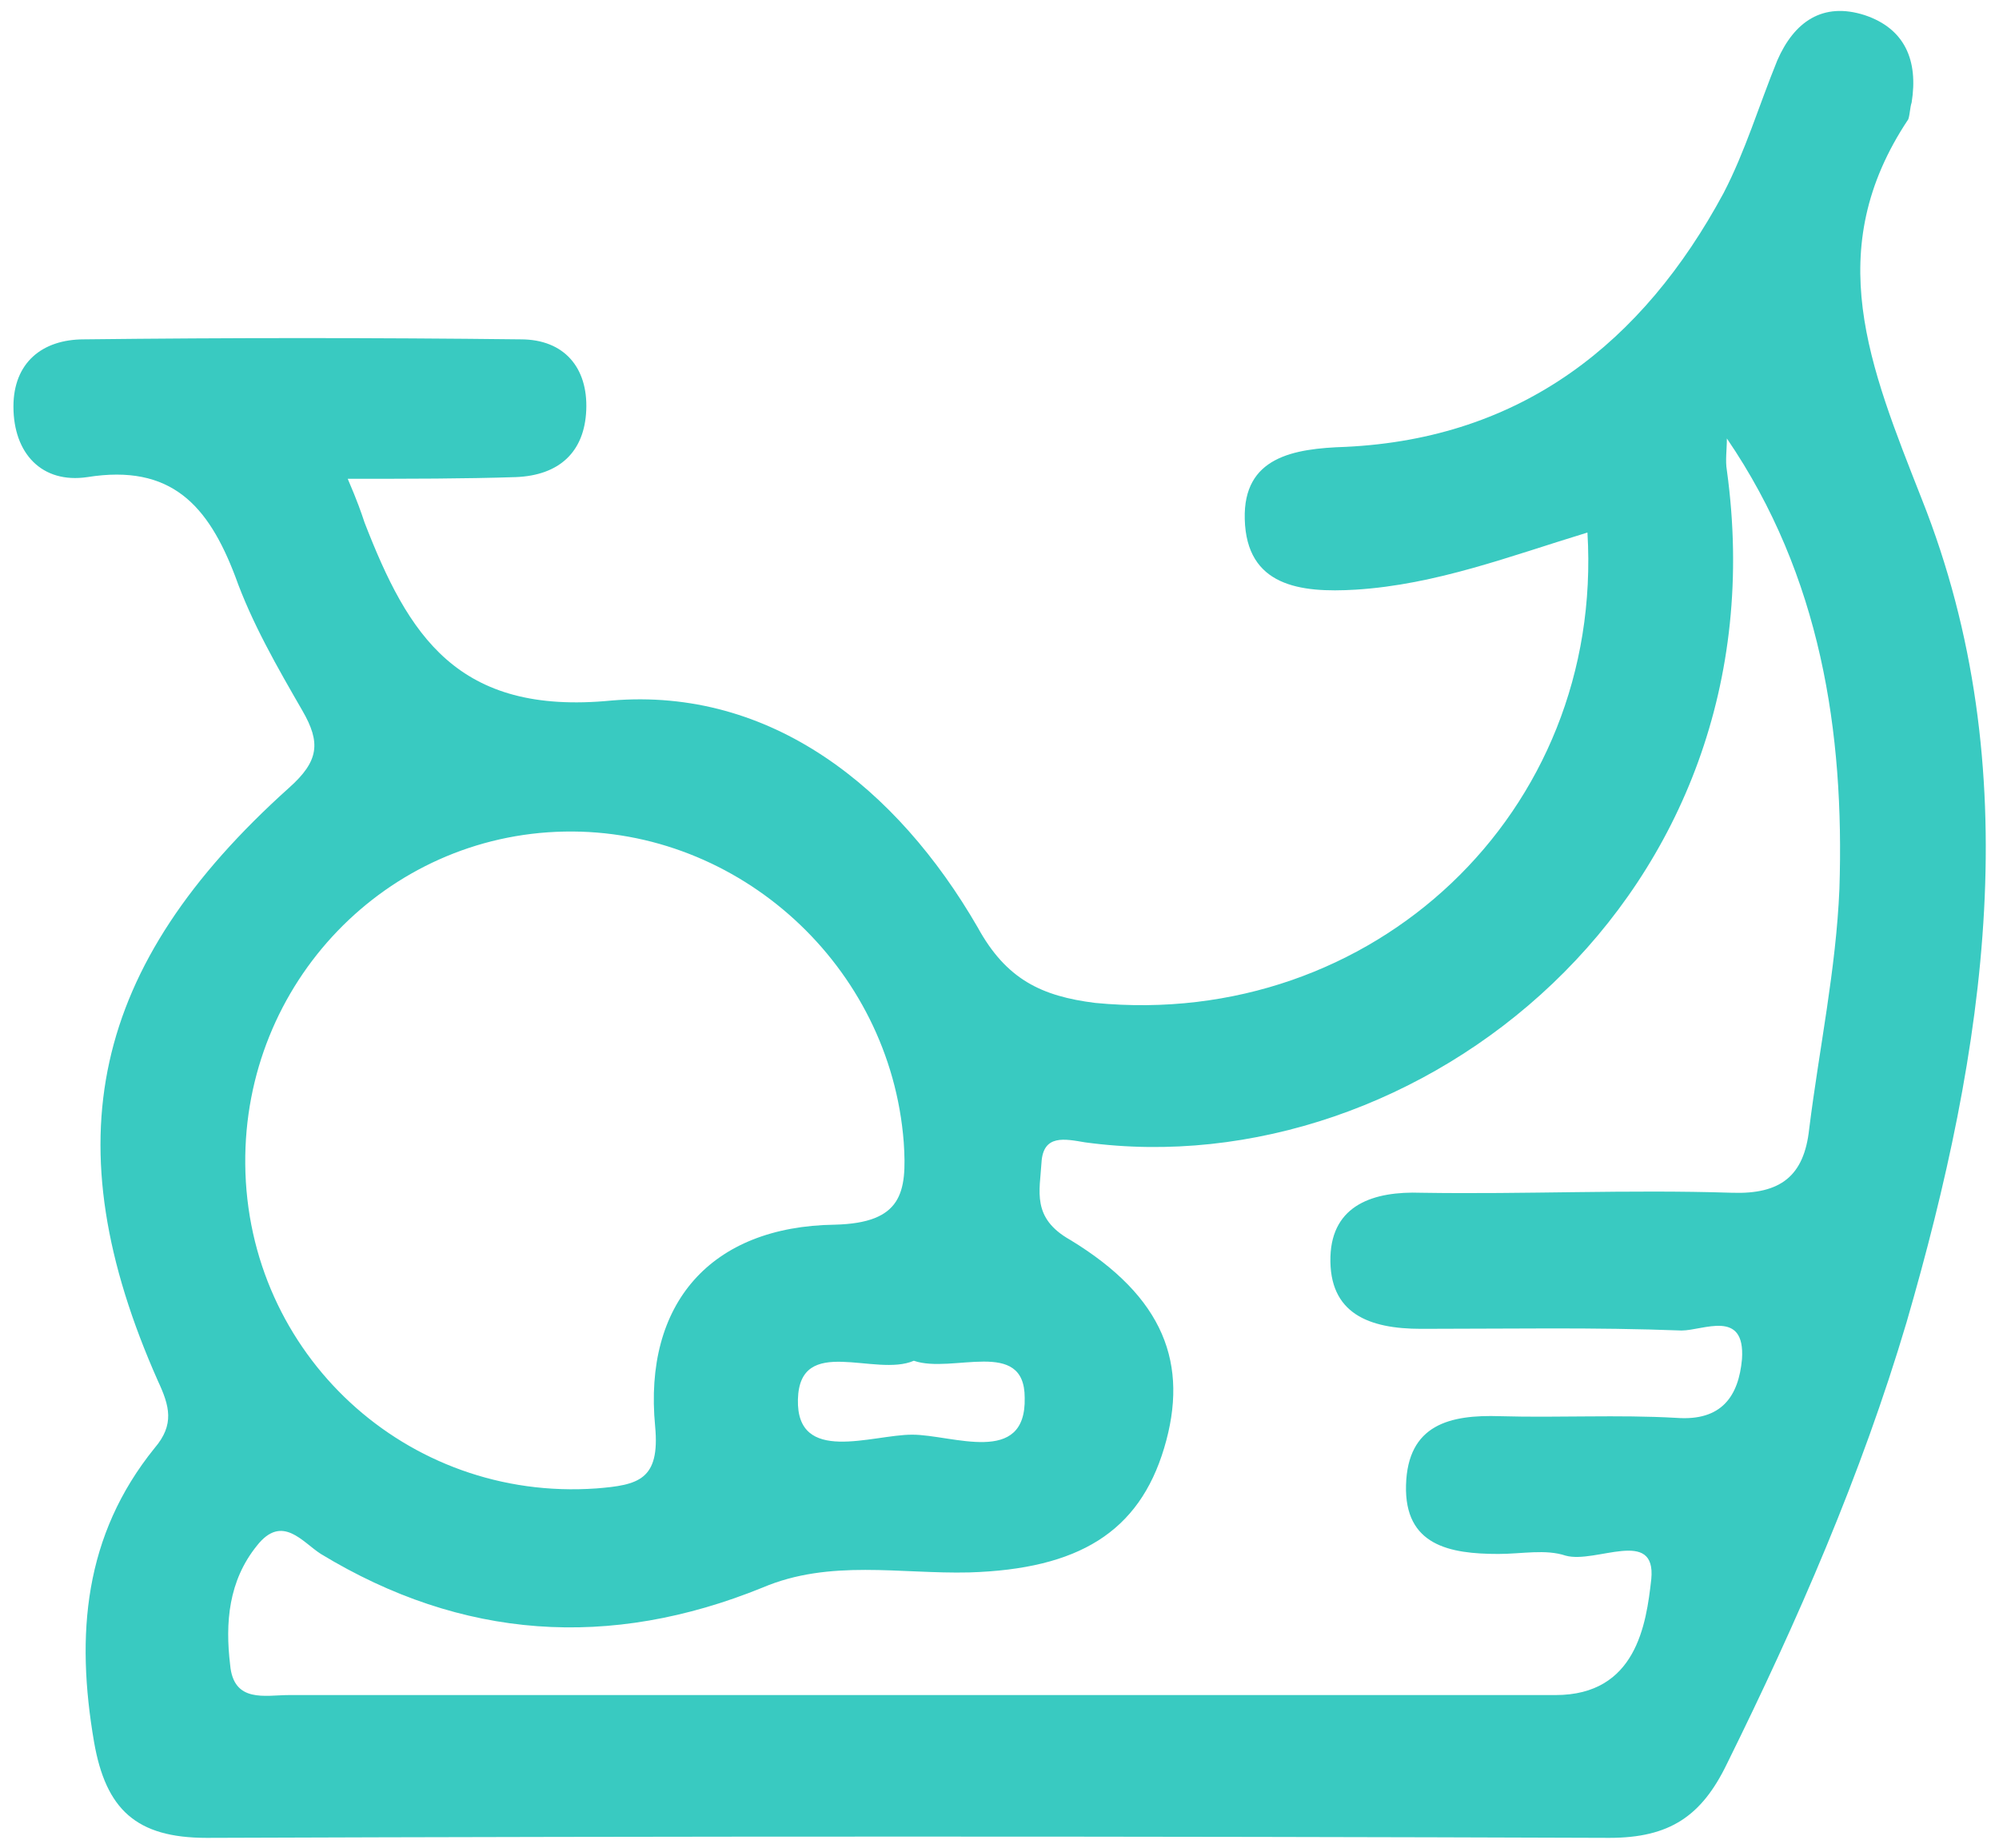
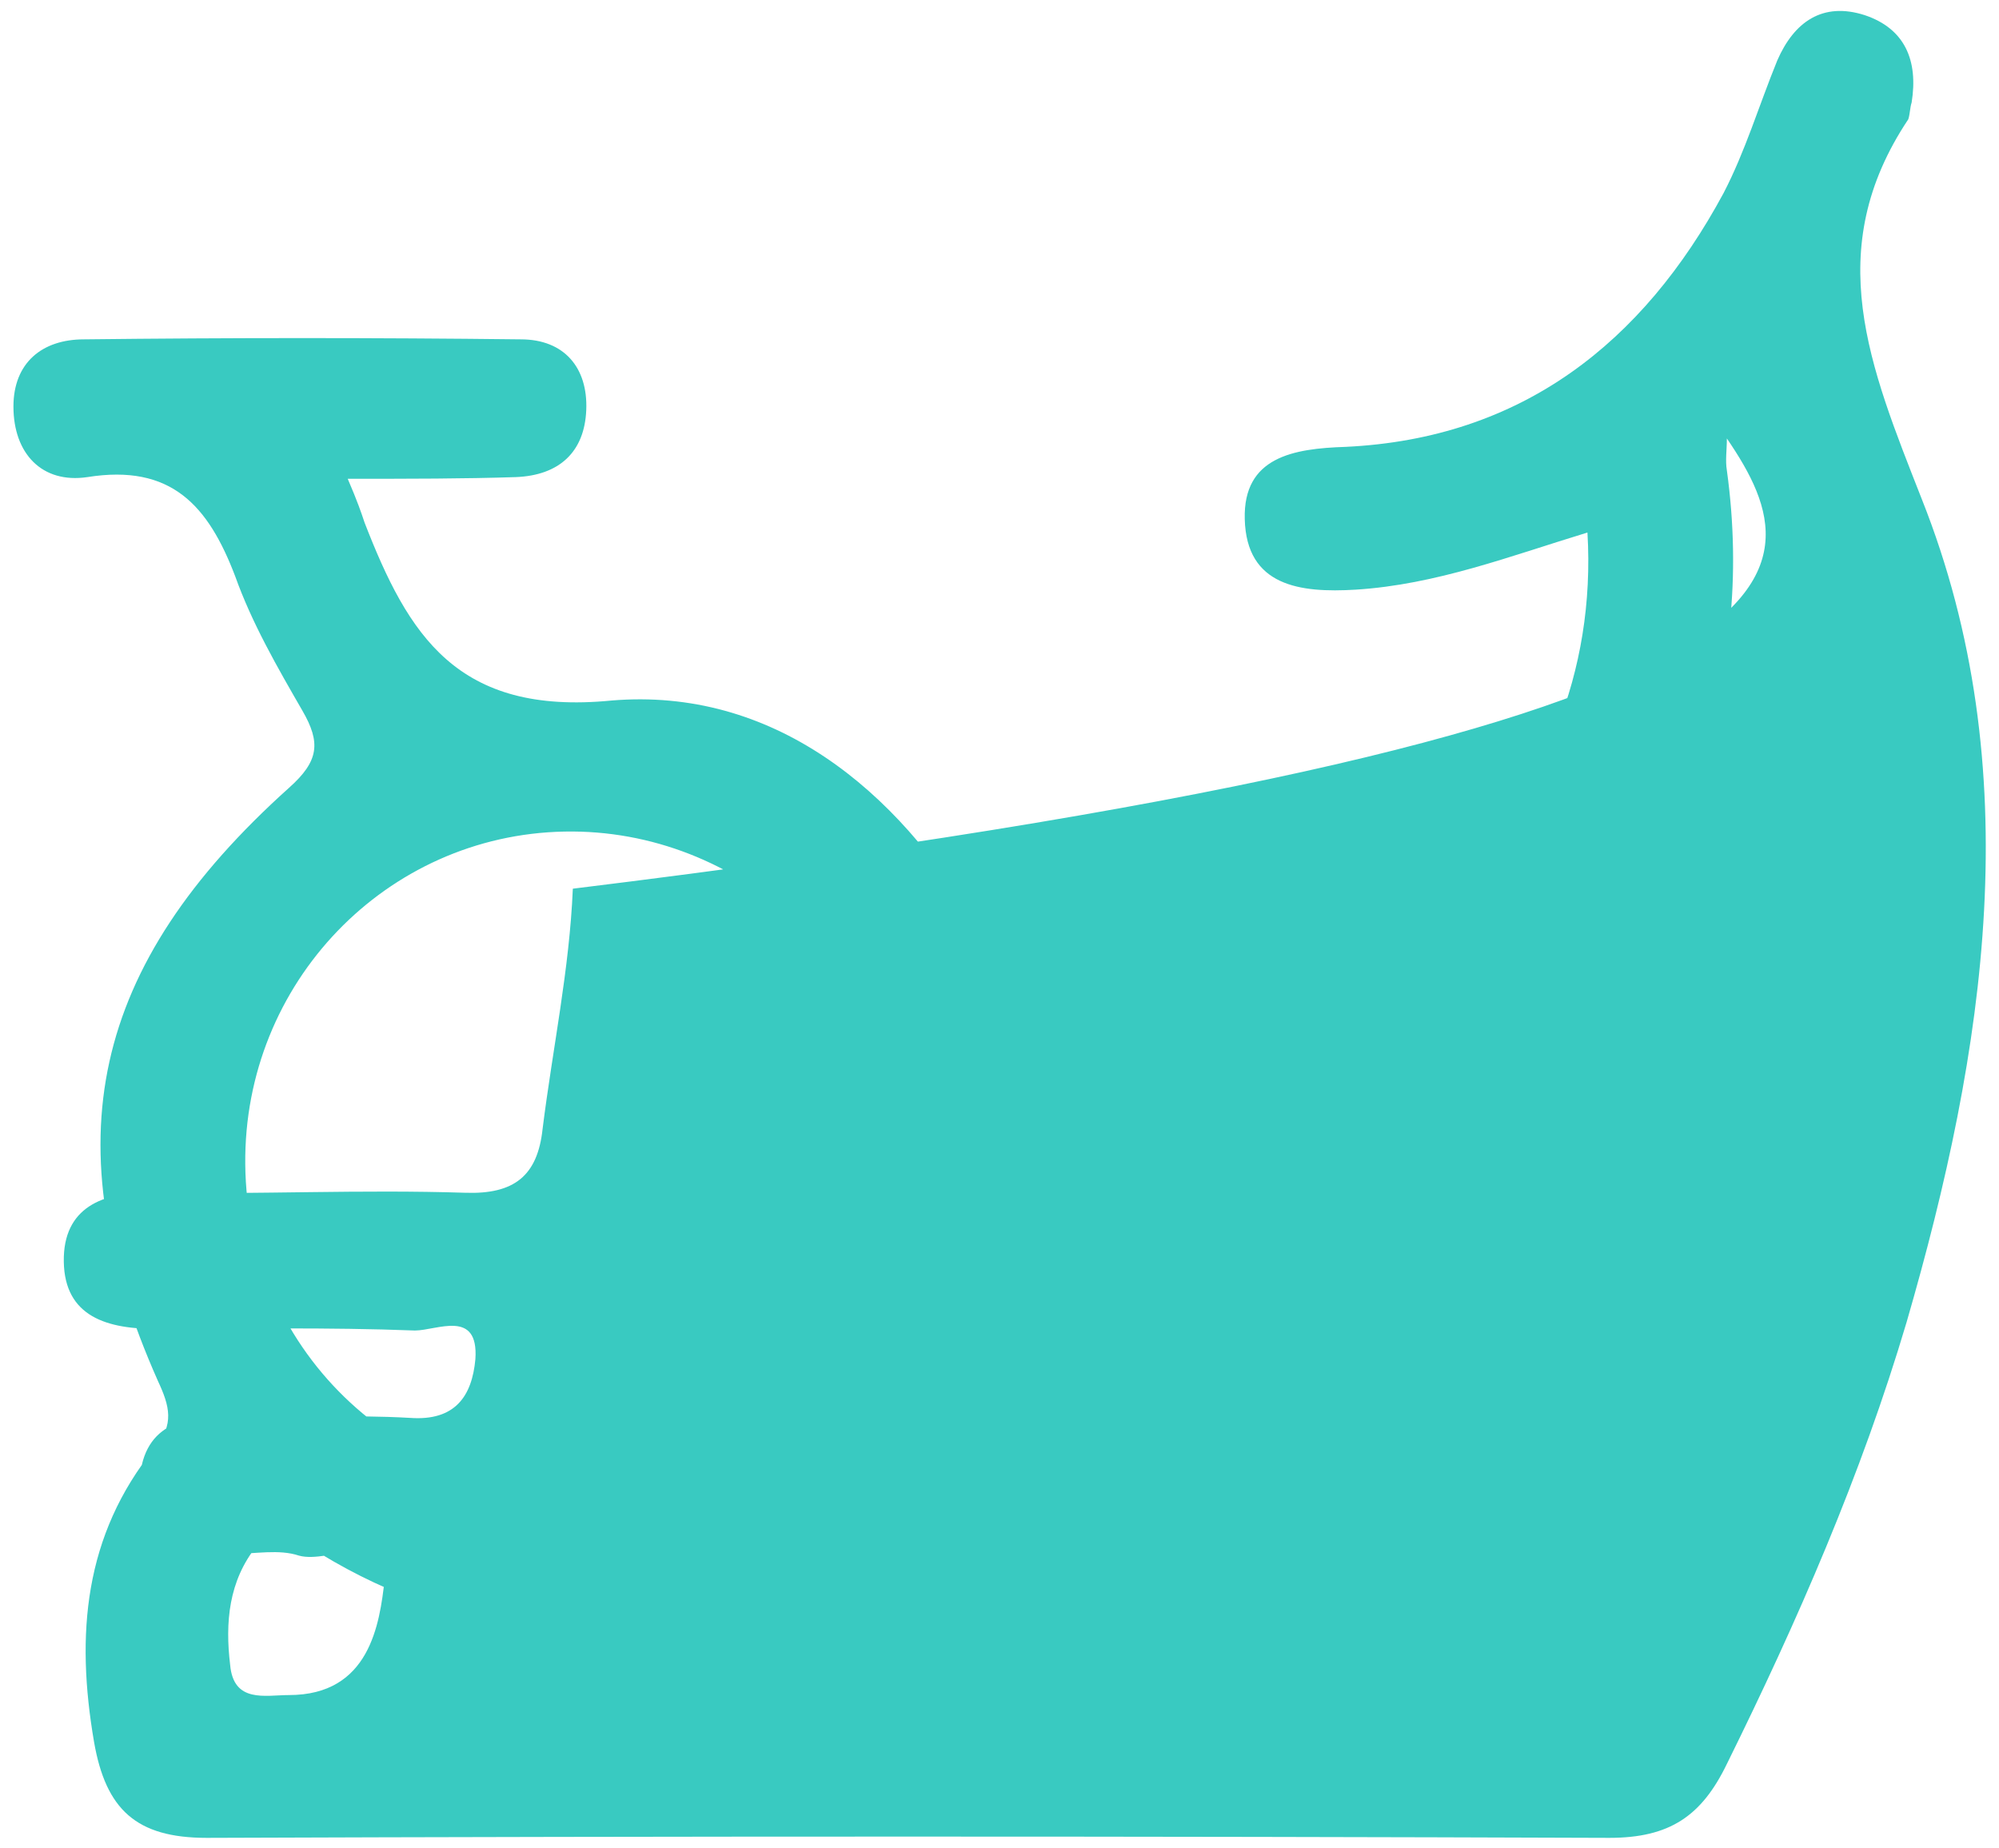
<svg xmlns="http://www.w3.org/2000/svg" version="1.1" id="Layer_1" x="0px" y="0px" viewBox="0 0 119 110" style="enable-background:new 0 0 119 110;" xml:space="preserve">
  <style type="text/css">
	.st0{fill:#39CAC1;}
</style>
-   <path class="st0" d="M20.7,28.5c0.6,1.4,0.8,2,1,2.6c2.6,6.7,5.5,11.5,14.7,10.6c9.5-0.8,17,5.2,21.8,13.5c1.7,3.1,3.8,4.1,7,4.5  c16.5,1.6,30.3-11.3,29.3-28c-4.6,1.4-9,3.1-13.8,3.4c-3.3,0.2-6.5-0.2-6.6-4.2c-0.1-3.7,2.9-4.2,6-4.3c10.5-0.5,17.7-6.2,22.5-15.1  c1.3-2.5,2.1-5.2,3.2-7.9c1-2.3,2.7-3.5,5.2-2.7c2.4,0.8,3.2,2.7,2.8,5.2c-0.1,0.3-0.1,0.7-0.2,1c-5.2,7.8-2.3,14.7,0.8,22.6  c6.4,16.1,3.8,32.8-0.9,49c-2.7,9.1-6.5,17.8-10.7,26.3c-1.5,3.1-3.4,4.4-7,4.4c-27.8-0.1-55.7-0.1-83.5,0c-4.2,0-6-1.7-6.7-5.7  C4.5,97.3,5,91.4,9.2,86.2c1.2-1.4,0.9-2.5,0.2-4c-6.3-14.2-4-24.7,7.8-35.3c1.8-1.6,1.9-2.7,0.8-4.6c-1.5-2.6-3-5.2-4-8  c-1.6-4.2-3.8-6.7-8.8-5.9c-2.7,0.4-4.4-1.4-4.4-4.2c0-2.6,1.7-4,4.2-4c8.7-0.1,17.3-0.1,26,0c2.6,0,4,1.7,3.9,4.2  c-0.1,2.5-1.6,3.9-4.2,4C27.6,28.5,24.5,28.5,20.7,28.5z M102.8,26.1c0,0.7-0.1,1.3,0,1.9c3.5,25.4-18.4,42.7-38.2,40  c-1.2-0.2-2.5-0.5-2.6,1.2c-0.1,1.7-0.6,3.3,1.7,4.6c5.6,3.4,7.1,7.4,5.6,12.4c-1.5,5-5.1,7.2-11.6,7.4c-4.1,0.1-8.3-0.8-12.3,0.9  c-9.1,3.7-17.9,3.1-26.3-2c-1.1-0.7-2.3-2.4-3.8-0.5c-1.7,2.1-1.9,4.6-1.6,7.1c0.2,2.3,2.1,1.8,3.5,1.8c25.1,0,50.3,0,75.4,0  c4.8,0,5.4-4.2,5.7-6.9c0.3-3.1-3.3-0.9-5.1-1.4c-1.2-0.4-2.6-0.1-4-0.1c-2.9,0-5.6-0.5-5.5-4.1c0.1-3.6,2.6-4.2,5.6-4.1  c3.5,0.1,7-0.1,10.5,0.1c2.7,0.2,3.7-1.3,3.9-3.5c0.2-3-2.3-1.7-3.6-1.7c-5.2-0.2-10.3-0.1-15.5-0.1c-3.1,0-5.5-0.9-5.4-4.3  c0.1-3.1,2.6-3.9,5.4-3.8c6.2,0.1,12.3-0.2,18.5,0c2.9,0.1,4.3-1,4.6-3.8c0.6-4.8,1.6-9.5,1.8-14.3  C109.8,43.6,108.4,34.3,102.8,26.1z M14.6,69.3c0.1,11.3,9.6,20.1,20.9,19.3c2.5-0.2,3.8-0.5,3.5-3.7c-0.7-7.3,3.3-11.9,10.7-12  c4-0.1,4.3-1.9,4.1-4.9C53,57.5,44,49.3,33.6,49.5C23,49.7,14.5,58.5,14.6,69.3z M54.4,81c-2.3,1-6.8-1.6-6.9,2.3  c-0.1,3.9,4.4,2.1,6.8,2.1c2.4,0,6.8,1.9,6.7-2.2C61,79.6,56.7,81.8,54.4,81z" />
+   <path class="st0" d="M20.7,28.5c0.6,1.4,0.8,2,1,2.6c2.6,6.7,5.5,11.5,14.7,10.6c9.5-0.8,17,5.2,21.8,13.5c1.7,3.1,3.8,4.1,7,4.5  c16.5,1.6,30.3-11.3,29.3-28c-4.6,1.4-9,3.1-13.8,3.4c-3.3,0.2-6.5-0.2-6.6-4.2c-0.1-3.7,2.9-4.2,6-4.3c10.5-0.5,17.7-6.2,22.5-15.1  c1.3-2.5,2.1-5.2,3.2-7.9c1-2.3,2.7-3.5,5.2-2.7c2.4,0.8,3.2,2.7,2.8,5.2c-0.1,0.3-0.1,0.7-0.2,1c-5.2,7.8-2.3,14.7,0.8,22.6  c6.4,16.1,3.8,32.8-0.9,49c-2.7,9.1-6.5,17.8-10.7,26.3c-1.5,3.1-3.4,4.4-7,4.4c-27.8-0.1-55.7-0.1-83.5,0c-4.2,0-6-1.7-6.7-5.7  C4.5,97.3,5,91.4,9.2,86.2c1.2-1.4,0.9-2.5,0.2-4c-6.3-14.2-4-24.7,7.8-35.3c1.8-1.6,1.9-2.7,0.8-4.6c-1.5-2.6-3-5.2-4-8  c-1.6-4.2-3.8-6.7-8.8-5.9c-2.7,0.4-4.4-1.4-4.4-4.2c0-2.6,1.7-4,4.2-4c8.7-0.1,17.3-0.1,26,0c2.6,0,4,1.7,3.9,4.2  c-0.1,2.5-1.6,3.9-4.2,4C27.6,28.5,24.5,28.5,20.7,28.5z M102.8,26.1c0,0.7-0.1,1.3,0,1.9c3.5,25.4-18.4,42.7-38.2,40  c-1.2-0.2-2.5-0.5-2.6,1.2c-0.1,1.7-0.6,3.3,1.7,4.6c5.6,3.4,7.1,7.4,5.6,12.4c-1.5,5-5.1,7.2-11.6,7.4c-4.1,0.1-8.3-0.8-12.3,0.9  c-9.1,3.7-17.9,3.1-26.3-2c-1.1-0.7-2.3-2.4-3.8-0.5c-1.7,2.1-1.9,4.6-1.6,7.1c0.2,2.3,2.1,1.8,3.5,1.8c4.8,0,5.4-4.2,5.7-6.9c0.3-3.1-3.3-0.9-5.1-1.4c-1.2-0.4-2.6-0.1-4-0.1c-2.9,0-5.6-0.5-5.5-4.1c0.1-3.6,2.6-4.2,5.6-4.1  c3.5,0.1,7-0.1,10.5,0.1c2.7,0.2,3.7-1.3,3.9-3.5c0.2-3-2.3-1.7-3.6-1.7c-5.2-0.2-10.3-0.1-15.5-0.1c-3.1,0-5.5-0.9-5.4-4.3  c0.1-3.1,2.6-3.9,5.4-3.8c6.2,0.1,12.3-0.2,18.5,0c2.9,0.1,4.3-1,4.6-3.8c0.6-4.8,1.6-9.5,1.8-14.3  C109.8,43.6,108.4,34.3,102.8,26.1z M14.6,69.3c0.1,11.3,9.6,20.1,20.9,19.3c2.5-0.2,3.8-0.5,3.5-3.7c-0.7-7.3,3.3-11.9,10.7-12  c4-0.1,4.3-1.9,4.1-4.9C53,57.5,44,49.3,33.6,49.5C23,49.7,14.5,58.5,14.6,69.3z M54.4,81c-2.3,1-6.8-1.6-6.9,2.3  c-0.1,3.9,4.4,2.1,6.8,2.1c2.4,0,6.8,1.9,6.7-2.2C61,79.6,56.7,81.8,54.4,81z" />
</svg>